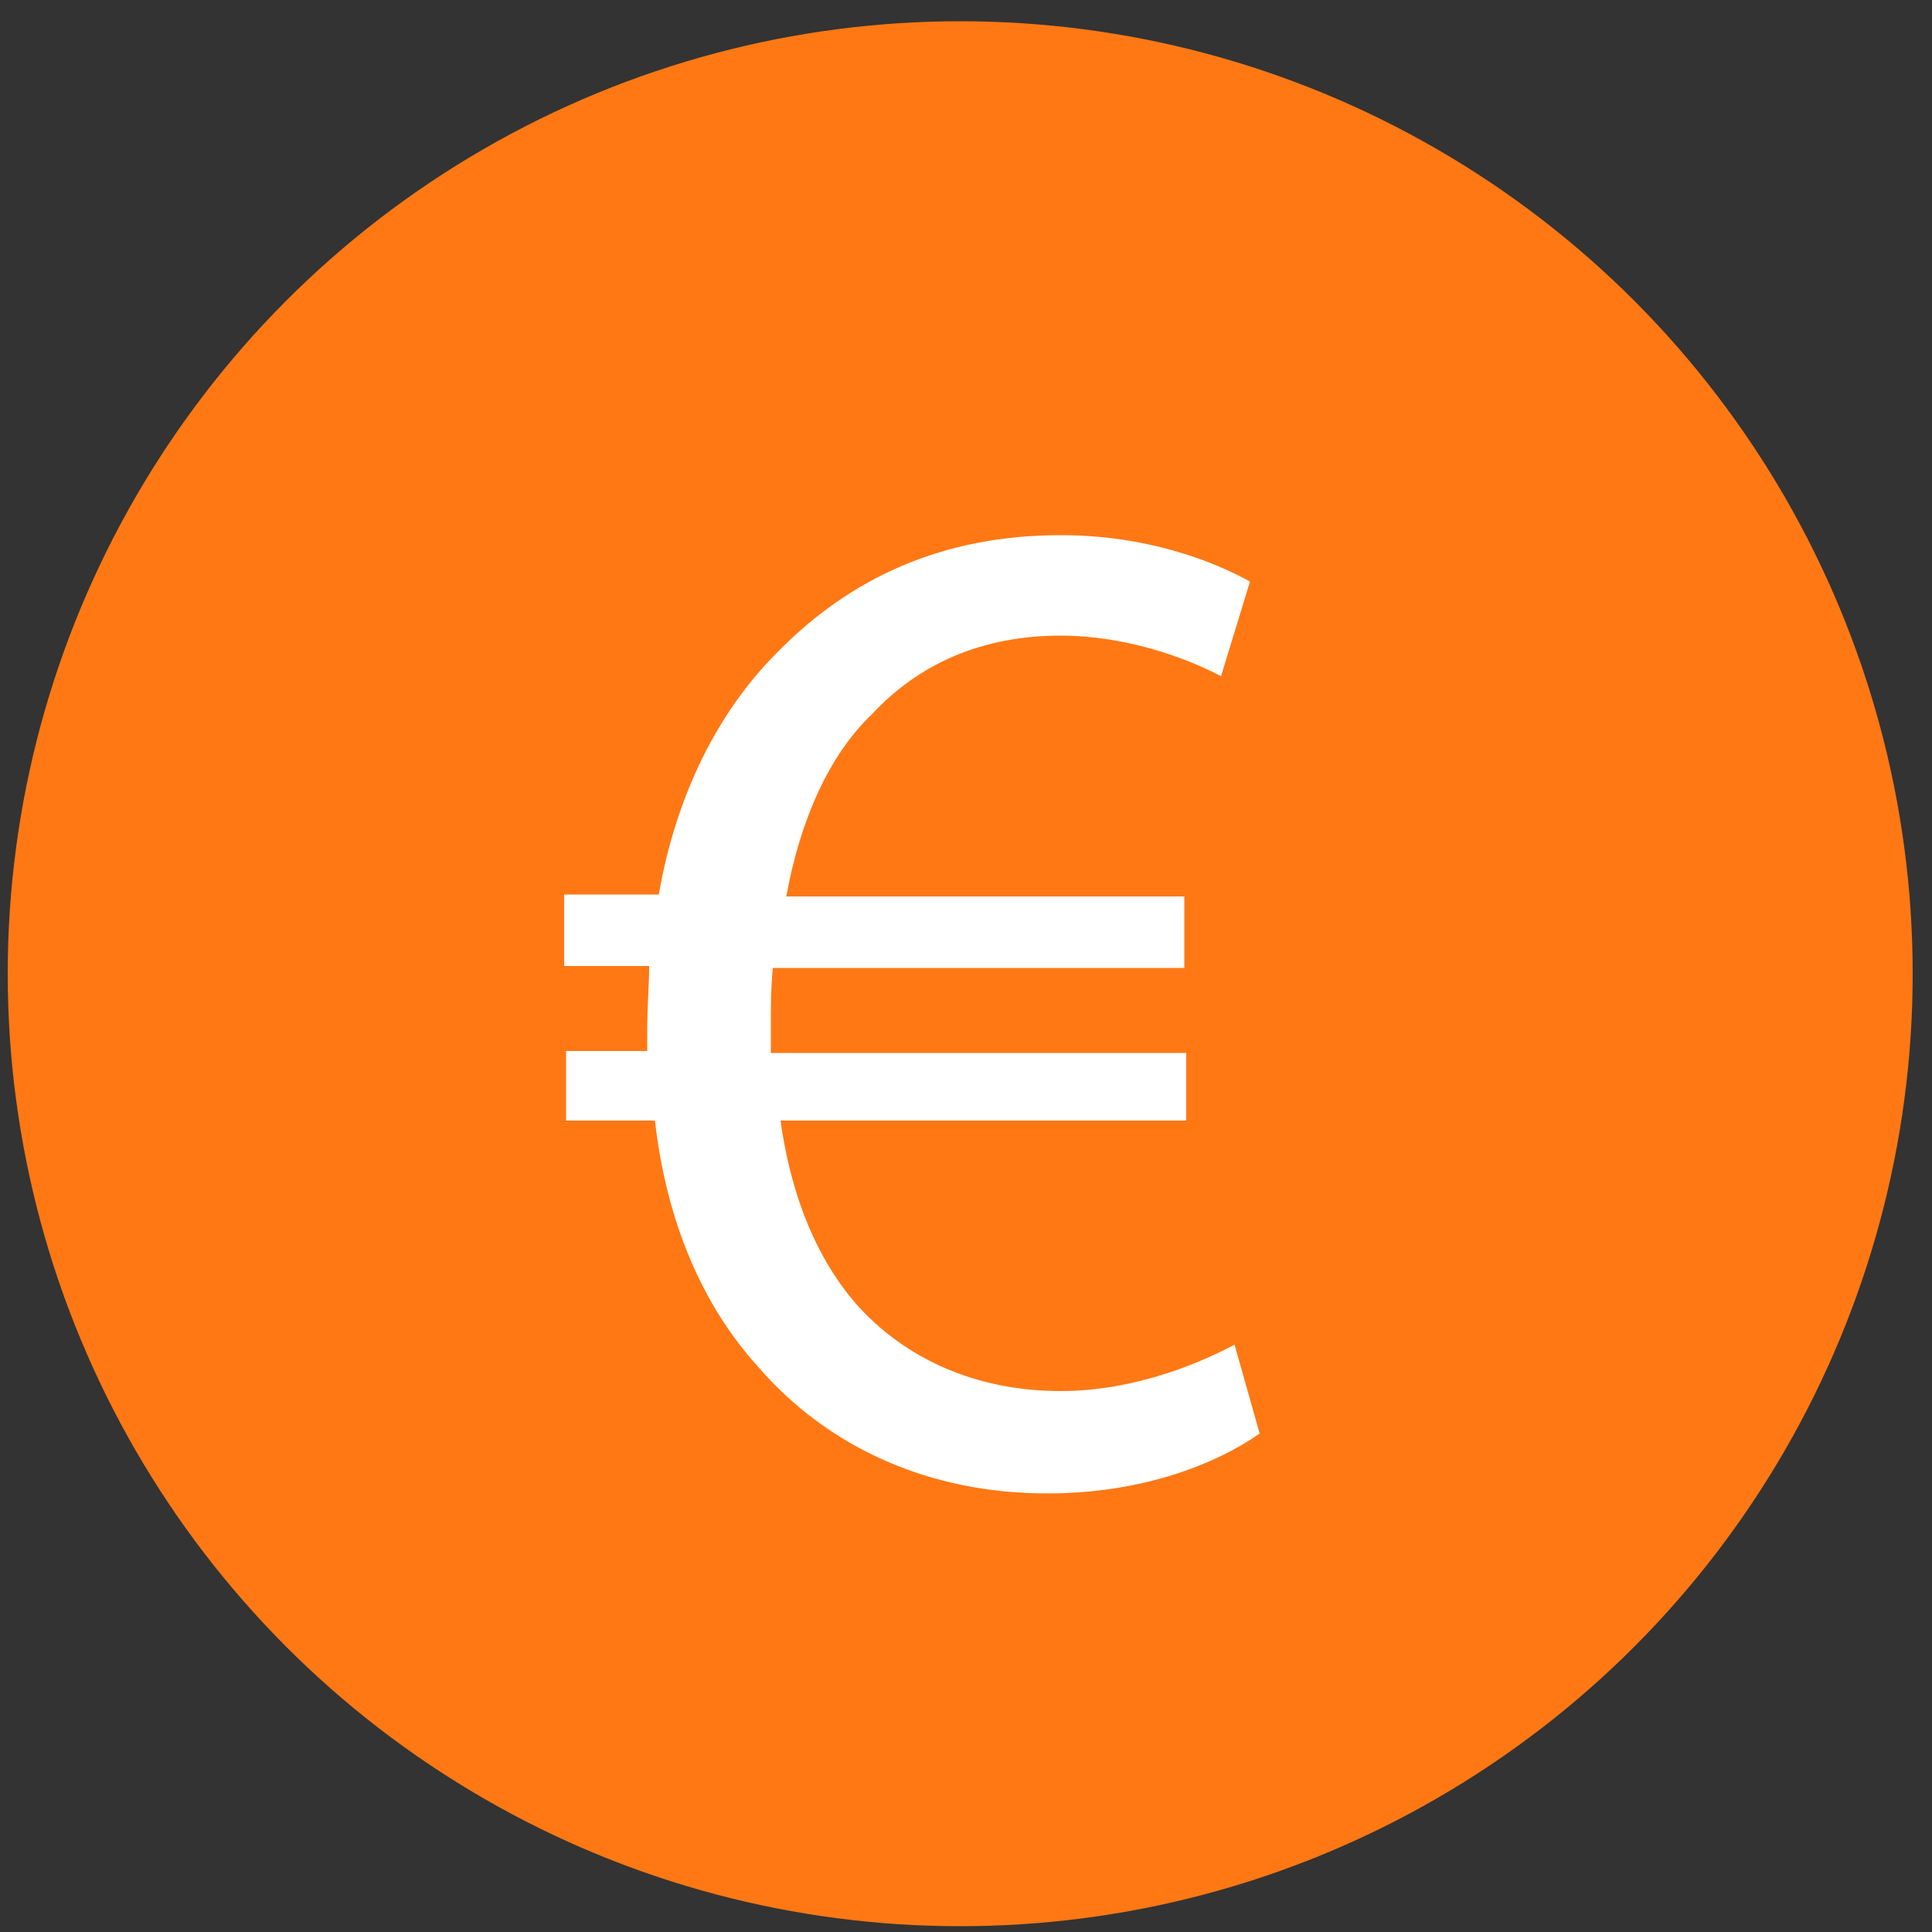
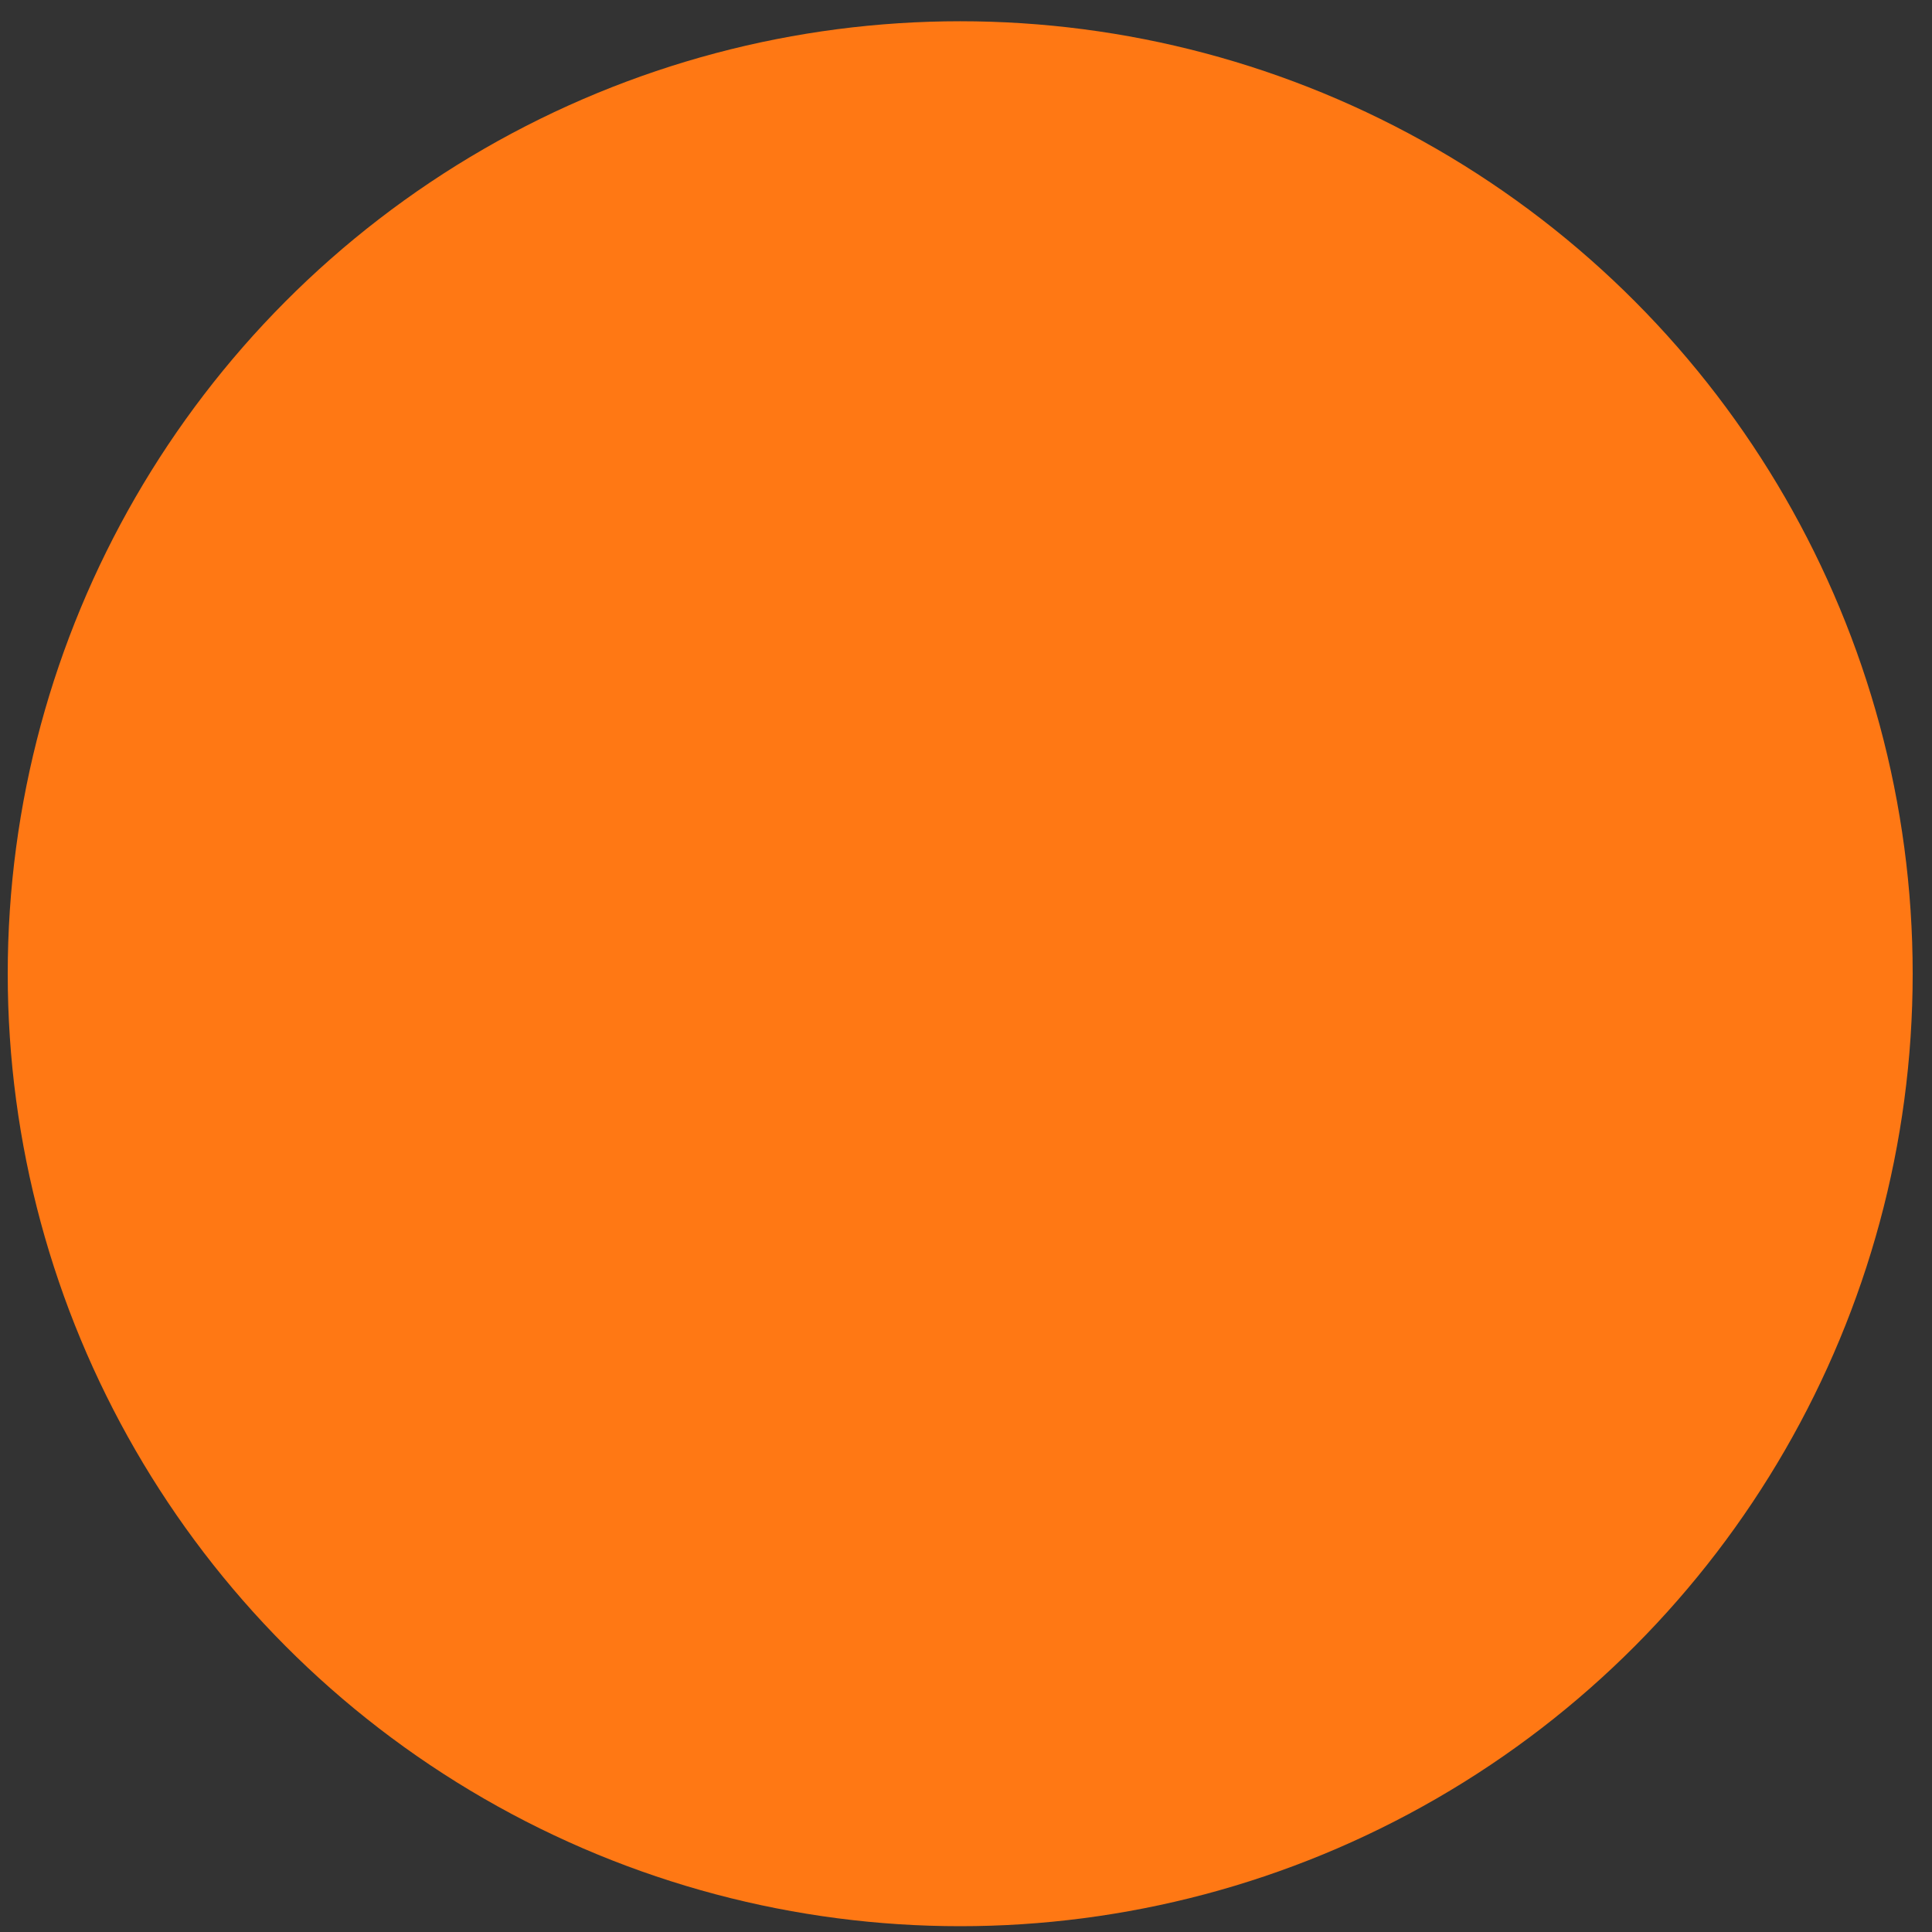
<svg xmlns="http://www.w3.org/2000/svg" version="1.1" id="Laag_1" x="0px" y="0px" viewBox="0 0 100 100" style="enable-background:new 0 0 100 100;" xml:space="preserve">
  <rect x="0" y="0" width="100" height="100" fill="#333333" stroke="none" />
  <style type="text/css">
	.st0{fill:#FF7814;}
	.st1{enable-background:new    ;}
	.st2{fill:#FFFFFF;}
</style>
  <circle class="st0" cx="49.7" cy="50.4" r="49.3" />
  <g class="st1">
-     <path class="st2" d="M65.2,74.2c-2.3,1.6-6.1,3.1-11,3.1c-6,0-11.3-2.3-15-6.6c-2.8-3.1-4.7-7.4-5.3-12.7h-4.6v-3.6h4.2   c0-0.4,0-0.7,0-1.1c0-1.2,0.1-2.3,0.1-3.3h-4.4v-3.7h4.9c0.9-5.2,3.1-9.5,6.1-12.5c3.8-3.9,8.6-6.1,14.7-6.1c4.4,0,7.8,1.3,9.8,2.4   l-1.5,4.9c-1.9-1-5-2.1-8.3-2.1c-4,0-7.3,1.4-9.8,4.1c-2.2,2.1-3.7,5.5-4.4,9.4h20.6v3.7H40c-0.1,1-0.1,2.1-0.1,3.1   c0,0.4,0,0.8,0,1.3h21.5V58H40.4c0.6,4.3,2.1,7.5,4.1,9.7c2.7,2.9,6.4,4.3,10.4,4.3c3.9,0,7.3-1.5,9-2.4L65.2,74.2z" />
-   </g>
+     </g>
</svg>